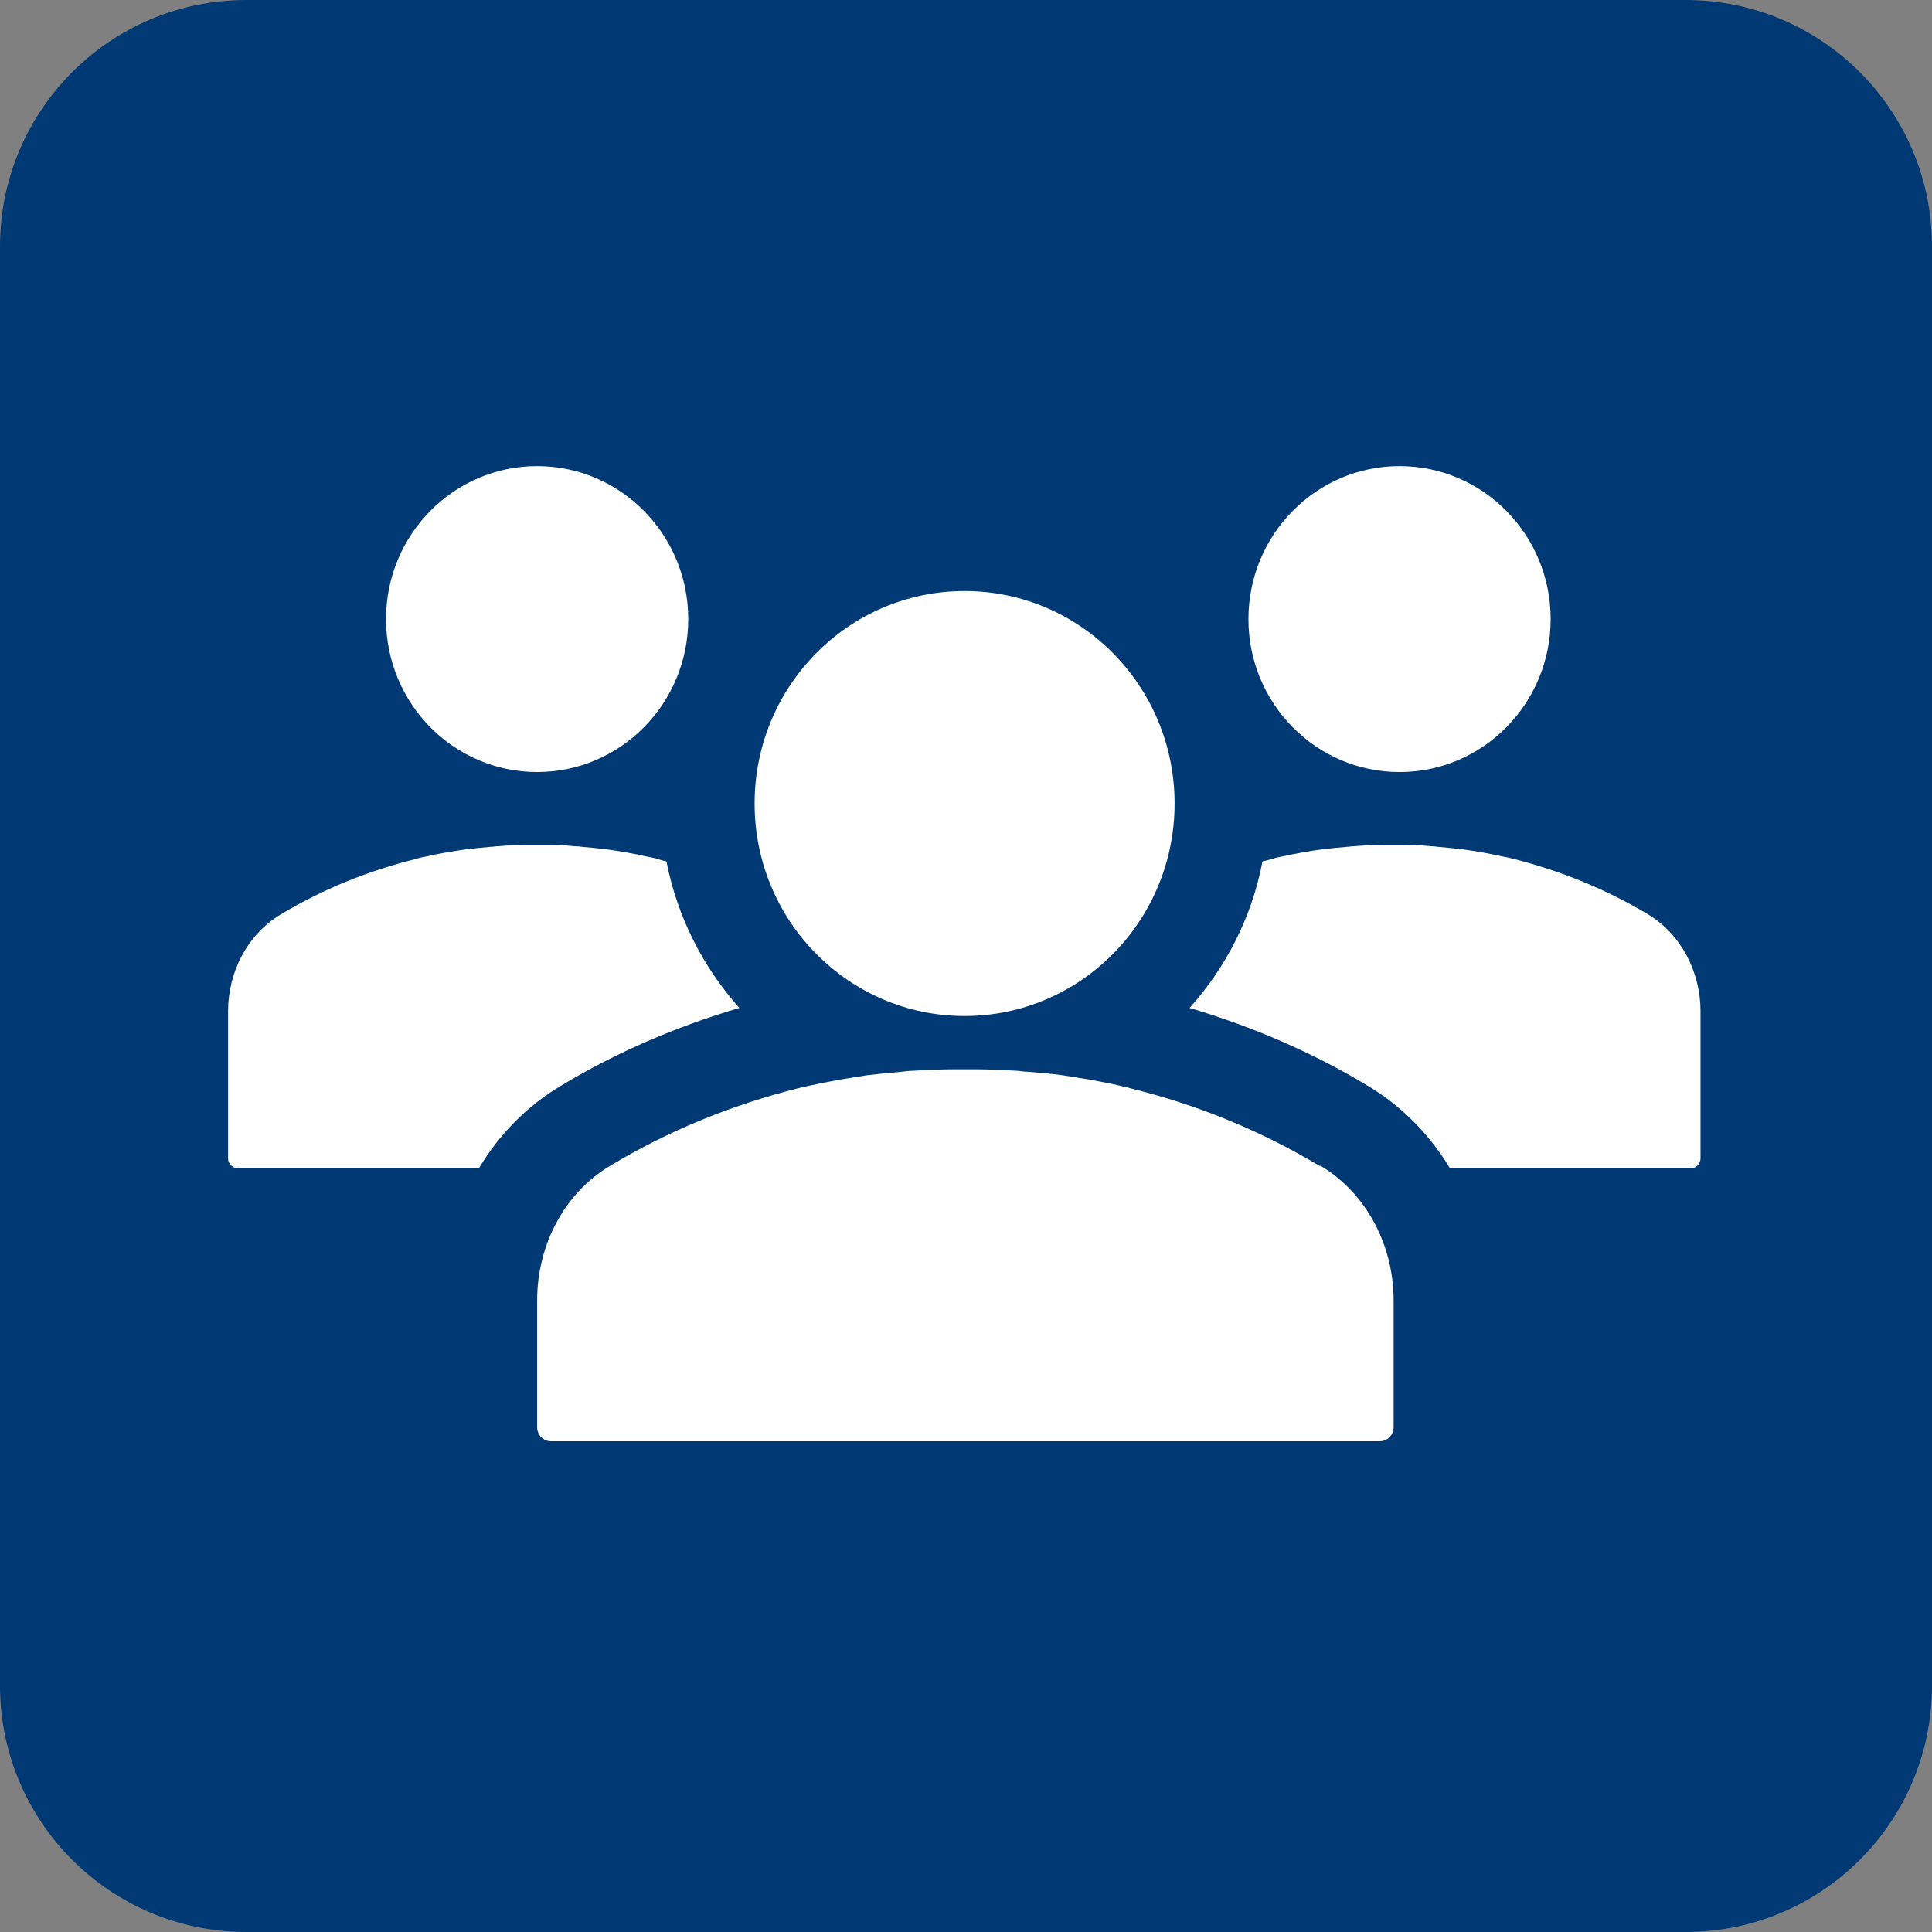
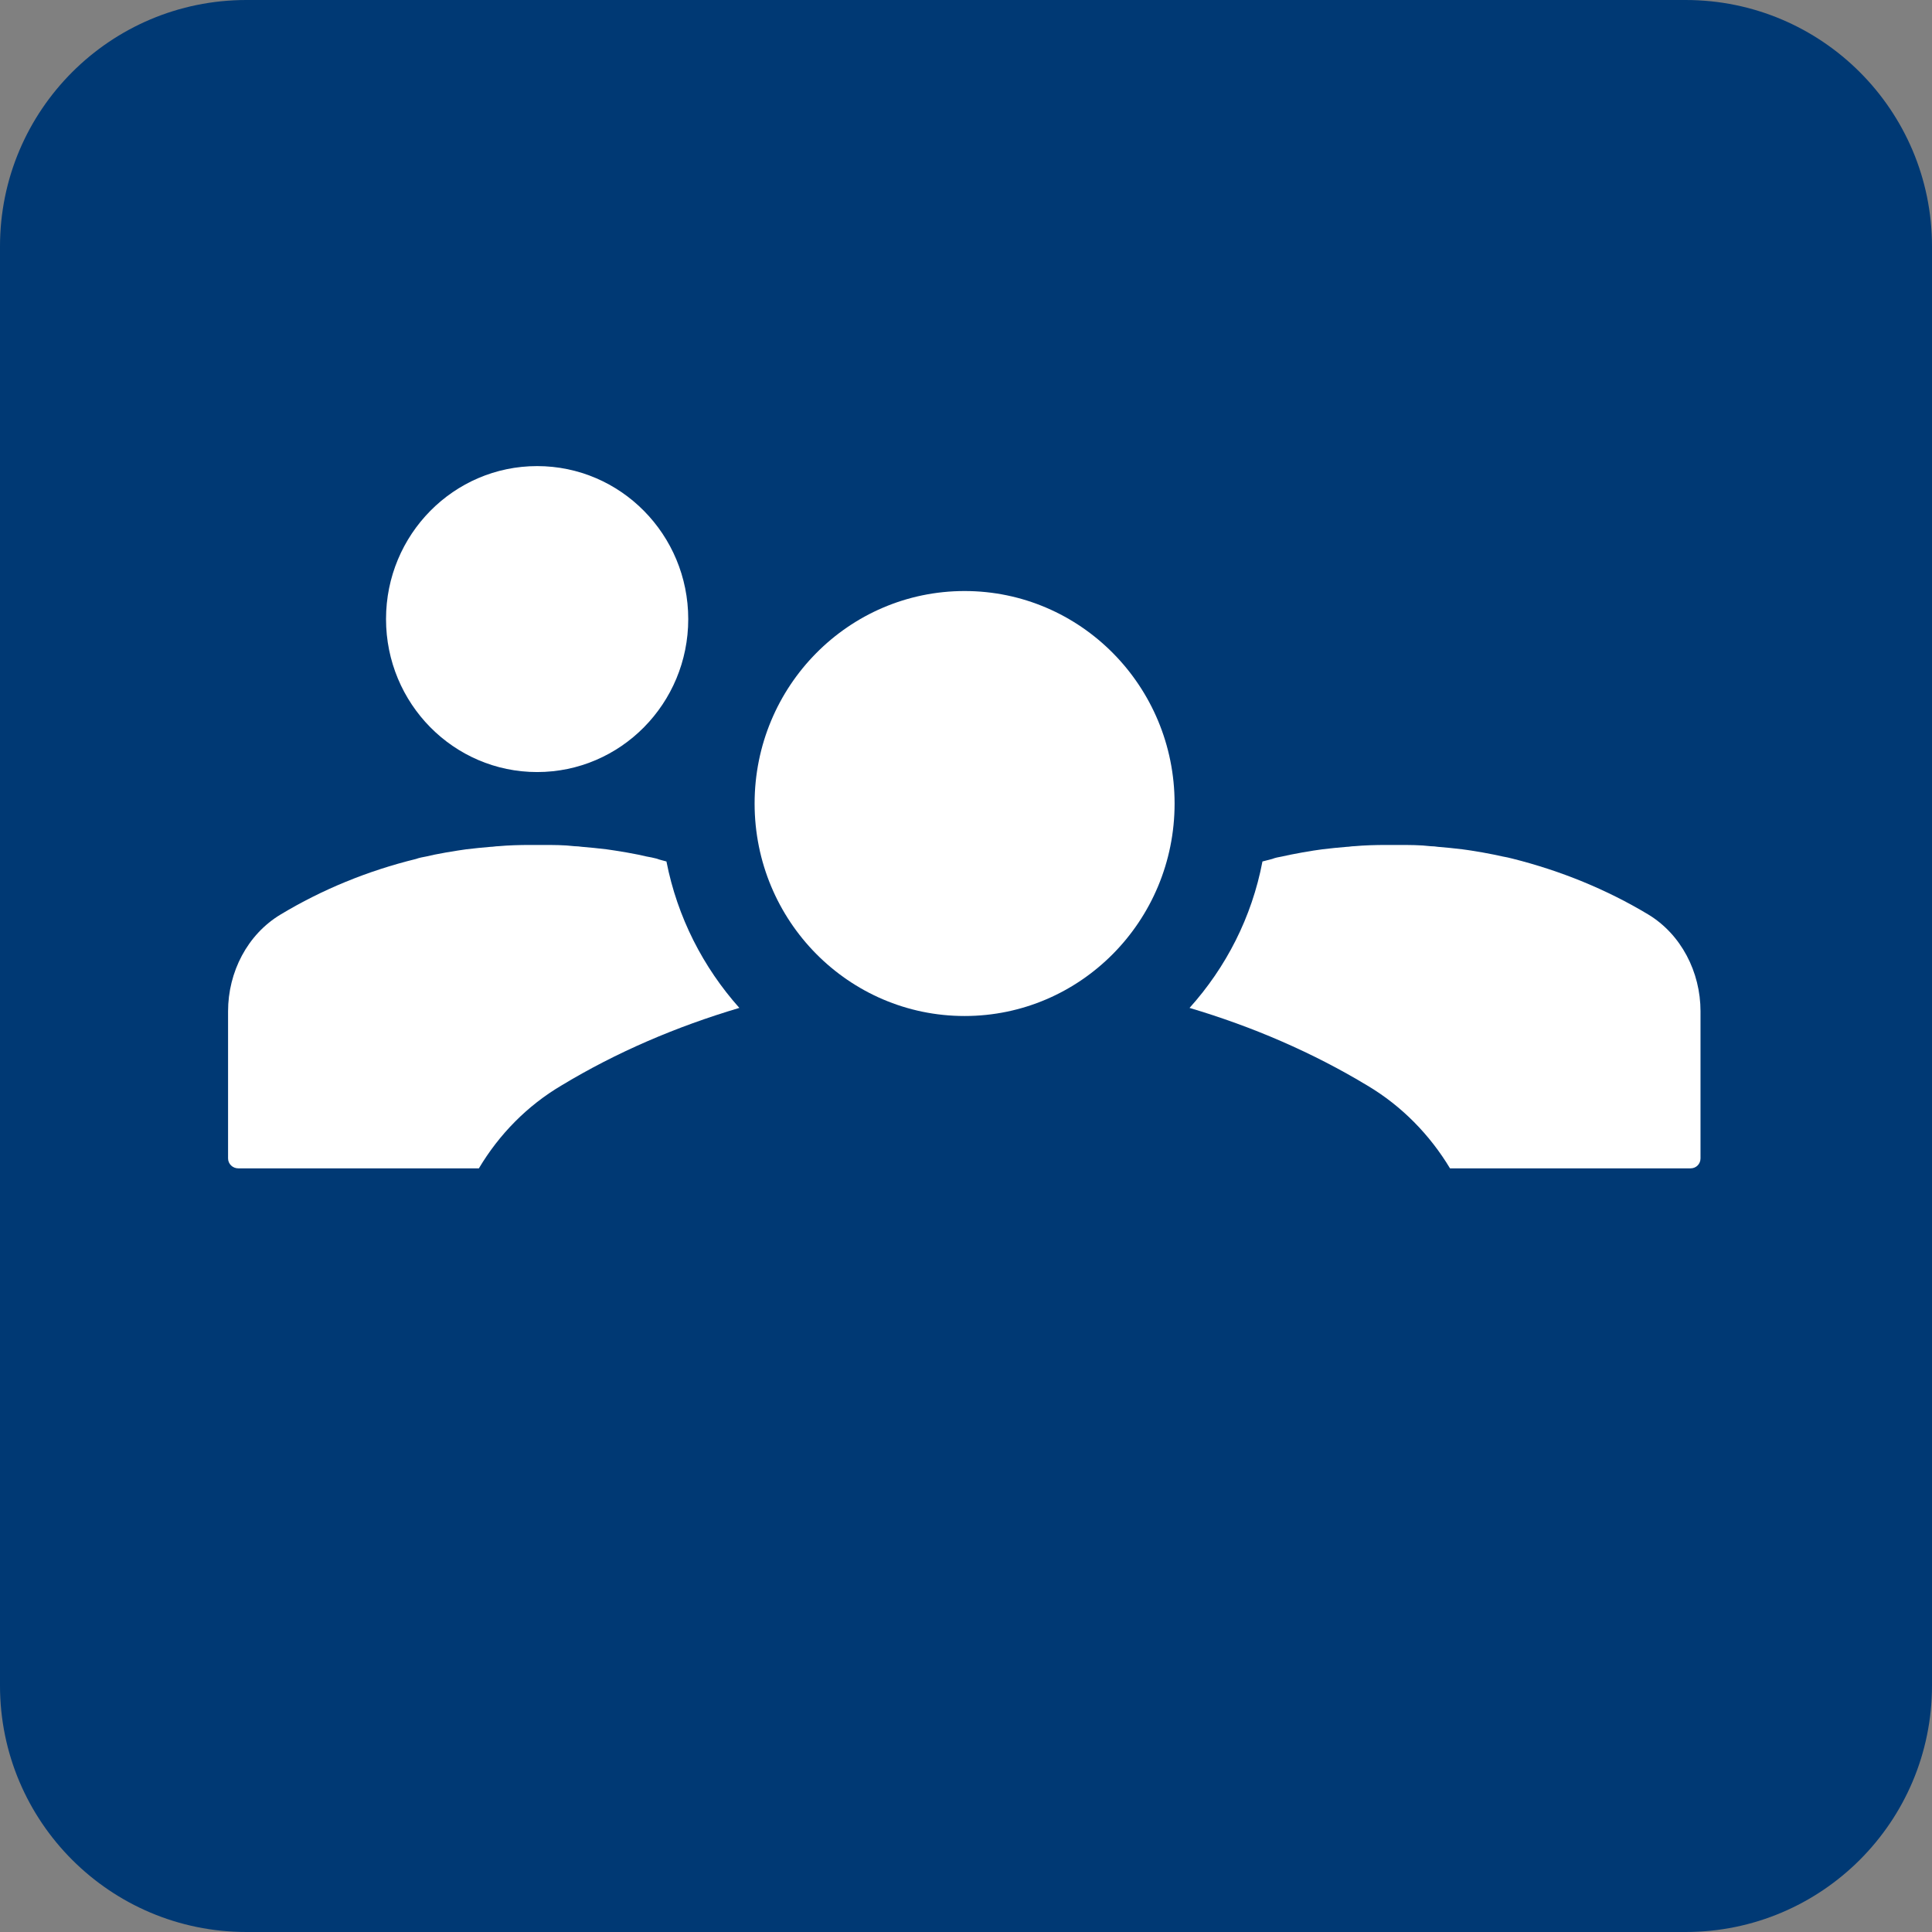
<svg xmlns="http://www.w3.org/2000/svg" id="Layer_2" viewBox="0 0 62.01 62.01">
  <rect x="0" y="0" width="62.01" height="62.01" fill="#808080" stroke="none" />
  <defs>
    <style>
      .cls-1 {
        fill: #003974;
      }

      .cls-2 {
        fill: #fff;
      }

      .cls-3 {
        fill: none;
      }

      .cls-4 {
        clip-path: url(#clippath);
      }
    </style>
    <clipPath id="clippath">
      <rect class="cls-3" width="62.01" height="62.01" />
    </clipPath>
  </defs>
  <g id="Layer_1-2" data-name="Layer_1">
    <g class="cls-4">
      <g>
        <path class="cls-1" d="M7.91,0C3.54,0,0,3.54,0,7.91v46.19c0,4.37,3.54,7.91,7.91,7.91h46.19c4.37,0,7.91-3.54,7.91-7.91V7.91c0-4.37-3.54-7.91-7.91-7.91H7.91Z" />
        <path class="cls-2" d="M30.96,32.61c3.72,0,6.74-3.05,6.74-6.82s-3.02-6.82-6.74-6.82-6.74,3.05-6.74,6.82,3.02,6.82,6.74,6.82Z" />
-         <path class="cls-2" d="M42.35,37.42c-1.85-1.11-3.88-1.95-6.03-2.48h0c-.15-.05-.3-.07-.45-.11-.13-.03-.26-.06-.38-.08-.34-.07-.68-.13-1.02-.18-.13-.02-.25-.04-.38-.06-.36-.05-.73-.08-1.09-.11-.11,0-.22-.02-.33-.03-.47-.03-.95-.05-1.43-.05h-.55c-.48,0-.96.02-1.43.05-.11,0-.22.02-.33.03-.37.03-.73.07-1.09.11-.13.02-.26.04-.38.06-.34.05-.68.11-1.02.18-.13.03-.26.05-.38.08-.15.03-.3.06-.45.1-2.15.54-4.19,1.38-6.03,2.49-1.48.88-2.34,2.56-2.34,4.32v4.07c0,.25.2.45.45.45h26.59c.25,0,.45-.2.45-.45v-4.07c0-1.76-.86-3.43-2.34-4.32h-.04Z" />
-         <path class="cls-2" d="M44.92,24.78c2.68,0,4.85-2.2,4.85-4.91s-2.17-4.91-4.85-4.91-4.85,2.2-4.85,4.91,2.17,4.91,4.85,4.91Z" />
        <path class="cls-2" d="M54.58,32.46v4.72c0,.18-.14.32-.32.32h-7.72c-.65-1.08-1.55-2-2.64-2.65-1.77-1.07-3.7-1.9-5.72-2.5,1.17-1.3,2-2.91,2.34-4.7.1-.03.21-.05.31-.08.1-.04.21-.06.32-.08.09-.02.18-.04.28-.06.24-.05.49-.09.73-.13.09-.01.19-.03.28-.04.26-.03.52-.06.79-.08.07,0,.15-.02.23-.02.34-.03.69-.04,1.03-.04h.4c.34,0,.69,0,1.03.04.08,0,.16.01.23.02.27.02.53.05.79.08.1.01.19.03.28.04.25.04.49.08.73.13.1.02.19.04.28.06.11.02.21.04.32.07,1.55.39,3.02.99,4.35,1.79,1.06.64,1.68,1.85,1.68,3.11Z" />
        <path class="cls-2" d="M17.24,24.78c2.68,0,4.85-2.2,4.85-4.91s-2.17-4.91-4.85-4.91-4.85,2.2-4.85,4.91,2.17,4.91,4.85,4.91Z" />
-         <path class="cls-2" d="M23.73,32.35c-2.02.6-3.94,1.42-5.71,2.49-1.1.65-2,1.57-2.65,2.66h-7.72c-.18,0-.33-.14-.33-.32v-4.72c0-1.26.62-2.47,1.69-3.11,1.33-.8,2.79-1.4,4.34-1.78.11-.04.22-.06.33-.08.09-.02.18-.04.27-.06.24-.05.49-.09.74-.13.09-.01.18-.03.27-.04.26-.03.53-.06.79-.08.08,0,.16-.02.24-.02.34-.03.68-.04,1.03-.04h.39c.35,0,.69,0,1.03.04.08,0,.16.01.24.02.26.02.53.05.79.08.09.01.18.03.27.04.25.04.5.08.74.13l.27.06c.11.02.22.04.33.07.1.04.21.06.31.09.35,1.79,1.18,3.4,2.34,4.7Z" />
+         <path class="cls-2" d="M23.73,32.35c-2.02.6-3.94,1.42-5.71,2.49-1.1.65-2,1.57-2.65,2.66h-7.72c-.18,0-.33-.14-.33-.32v-4.72c0-1.26.62-2.47,1.69-3.11,1.33-.8,2.79-1.4,4.34-1.78.11-.04.22-.06.33-.08.09-.02.18-.04.27-.06.24-.05.49-.09.74-.13.09-.01.18-.03.27-.04.26-.03.53-.06.79-.08.08,0,.16-.02.24-.02.34-.03.68-.04,1.03-.04h.39c.35,0,.69,0,1.03.04.08,0,.16.01.24.02.26.02.53.05.79.08.09.01.18.03.27.04.25.04.5.08.74.13l.27.06c.11.02.22.04.33.07.1.04.21.06.31.09.35,1.79,1.18,3.4,2.34,4.7" />
      </g>
    </g>
  </g>
</svg>